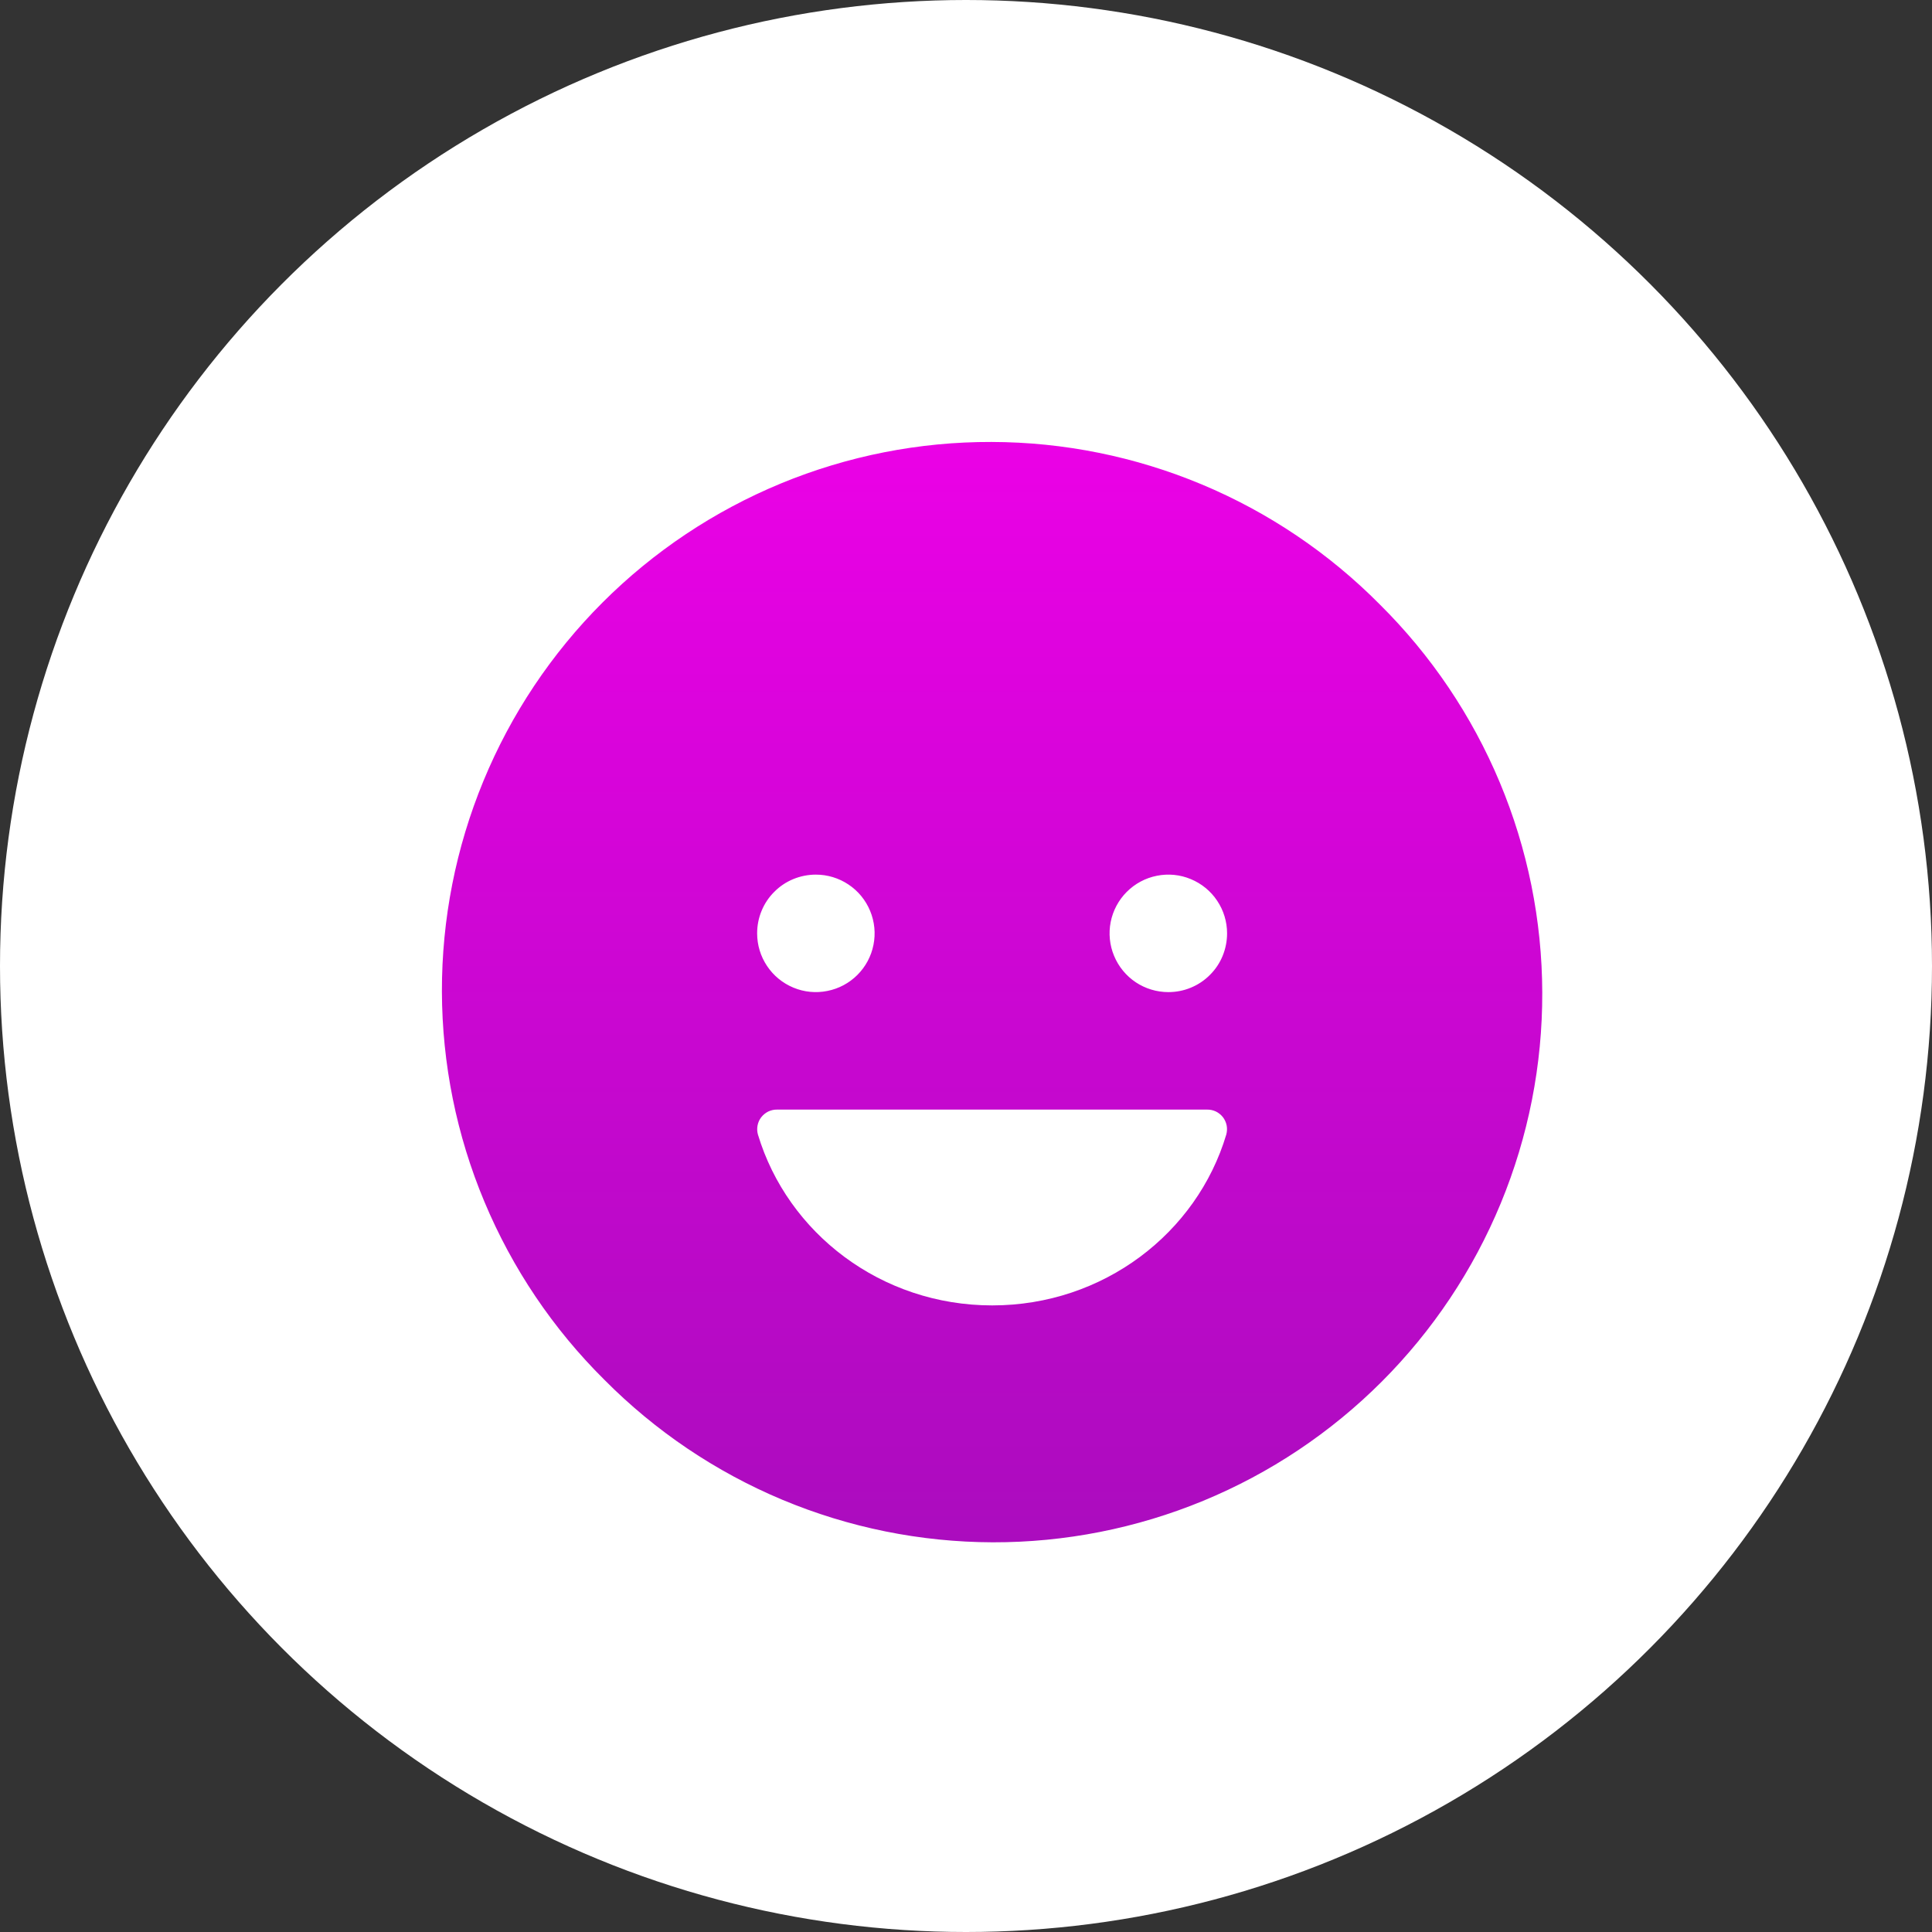
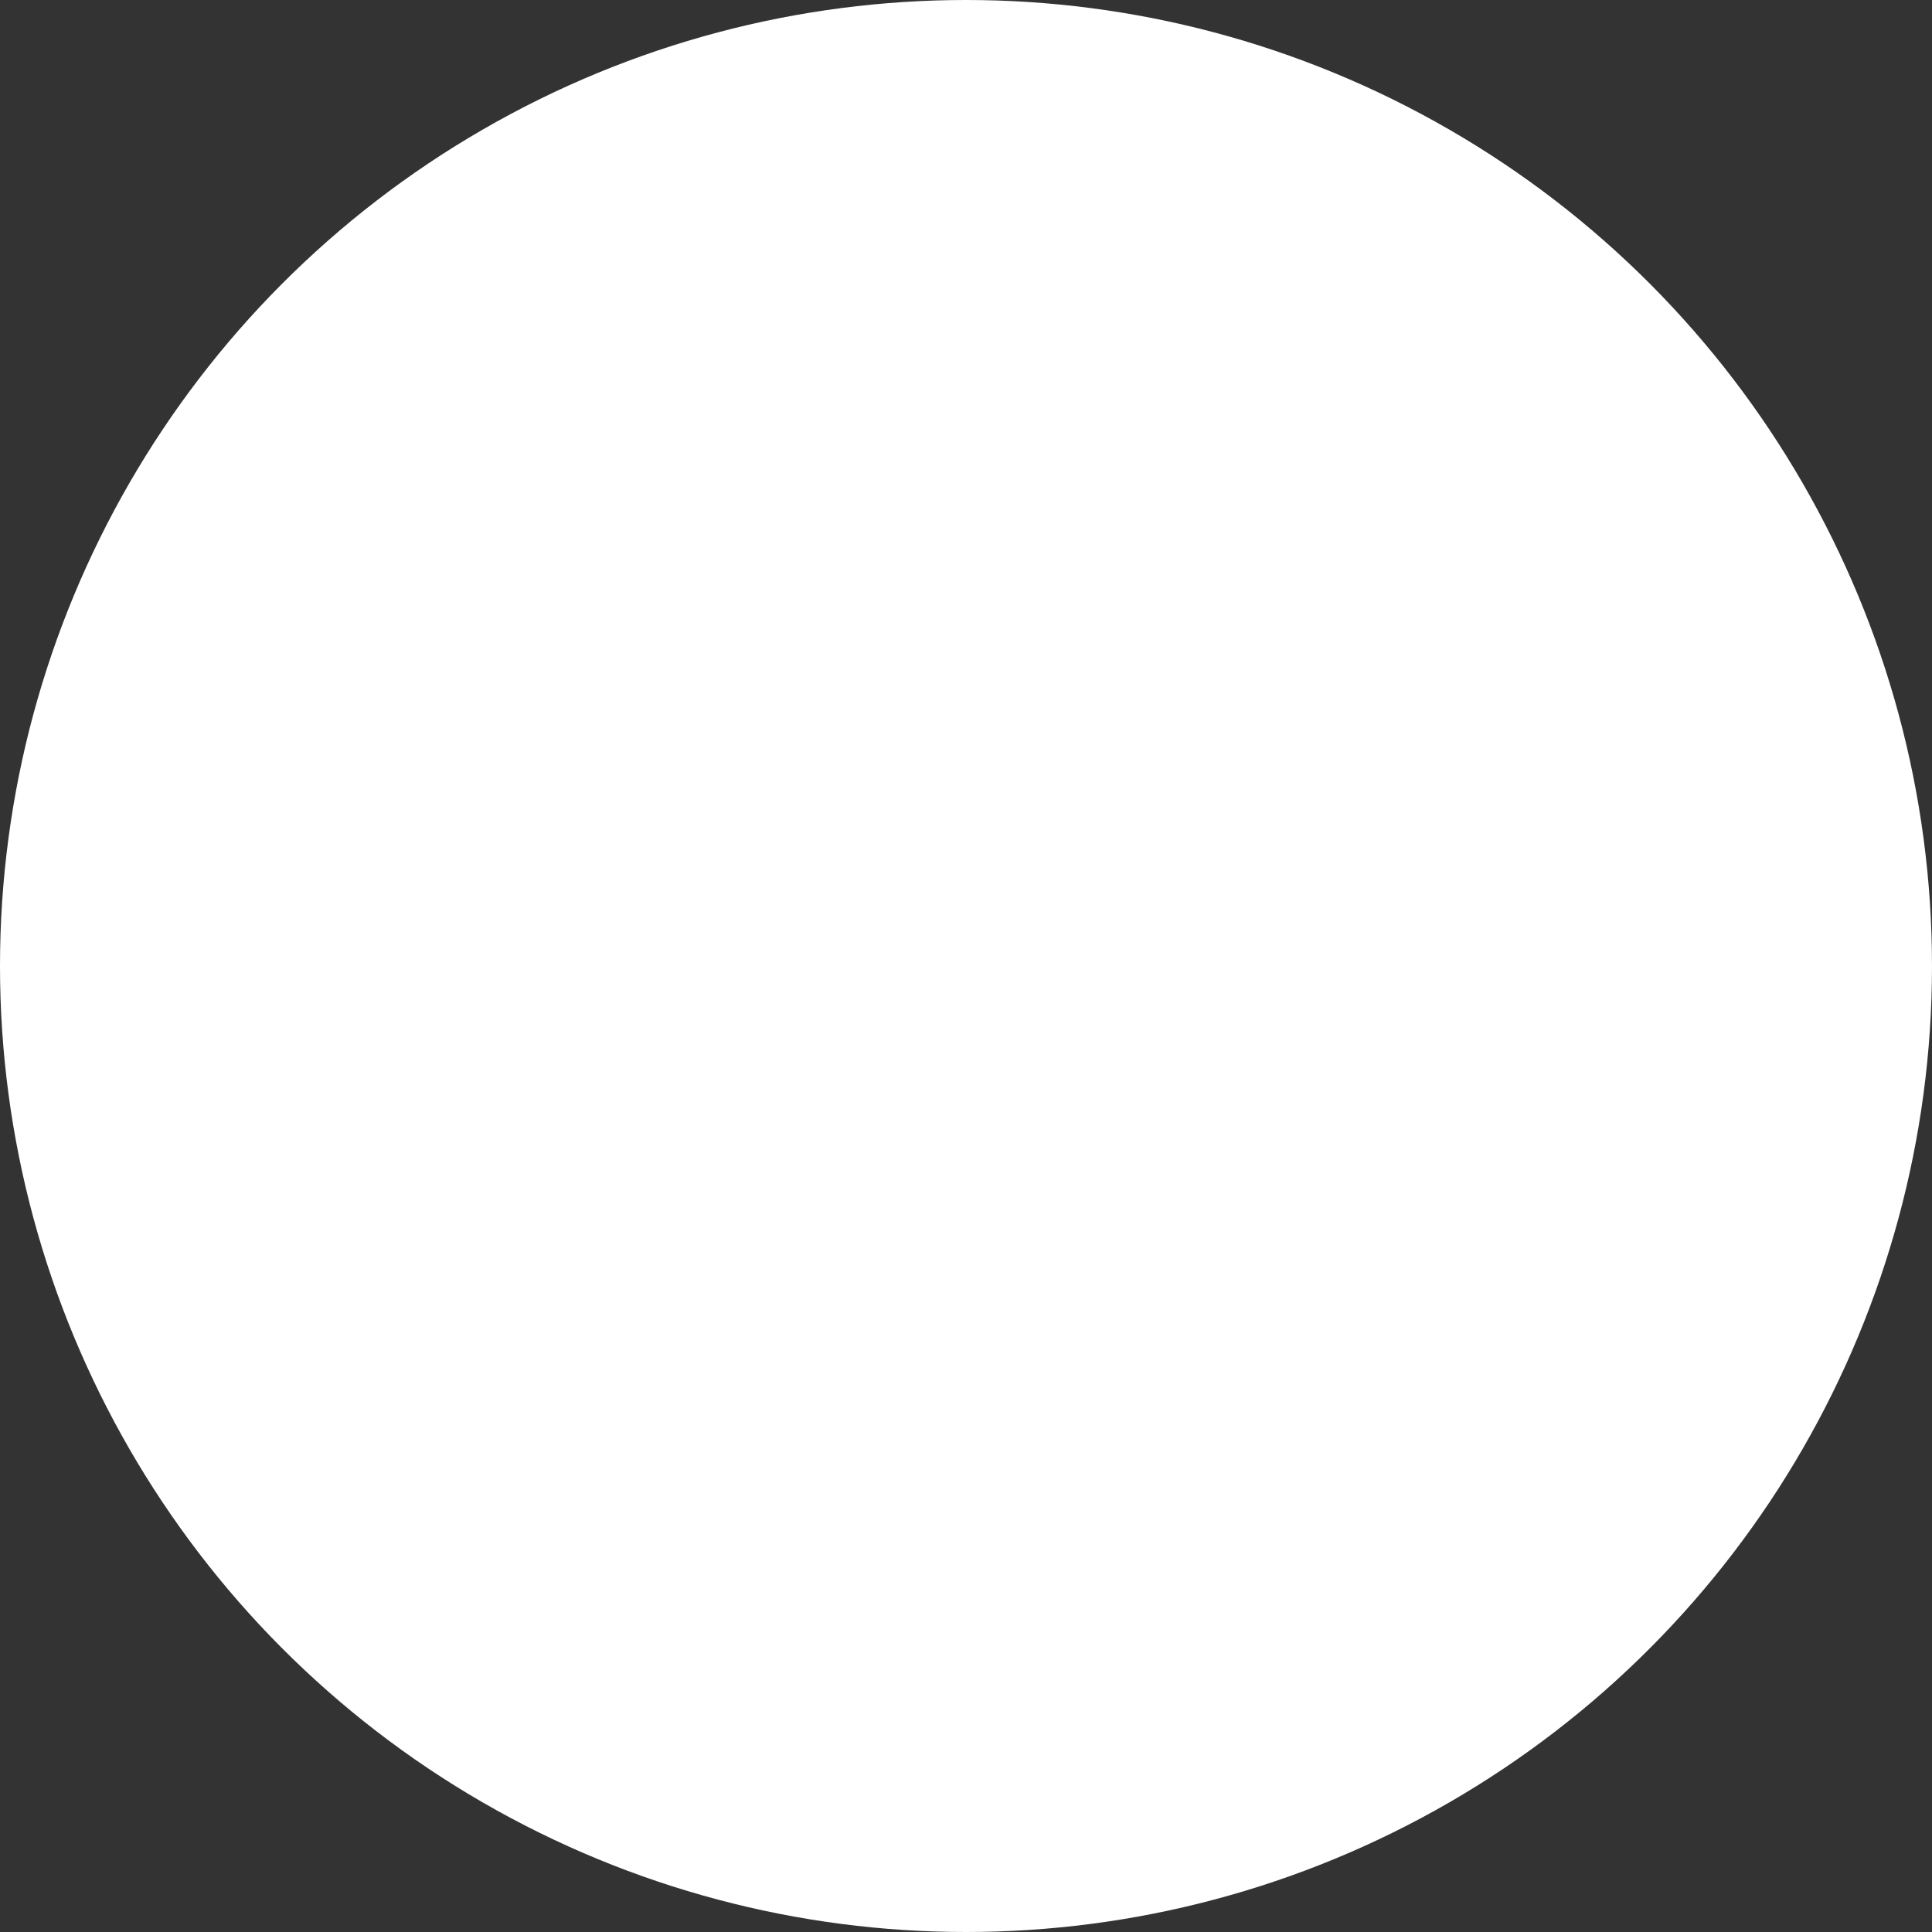
<svg xmlns="http://www.w3.org/2000/svg" width="37" height="37" viewBox="0 0 37 37" fill="none">
  <rect x="0" y="0" width="37" height="37" fill="#333333" stroke="none" />
  <circle cx="18.5" cy="18.5" r="18.5" fill="white" />
-   <path d="M26.424 11.575C25.451 10.593 24.293 9.812 23.017 9.278C21.741 8.744 20.372 8.467 18.989 8.464C17.606 8.46 16.236 8.73 14.957 9.258C13.679 9.786 12.517 10.561 11.539 11.539C10.561 12.517 9.785 13.679 9.258 14.957C8.73 16.236 8.46 17.606 8.463 18.989C8.467 20.373 8.743 21.741 9.278 23.017C9.812 24.293 10.592 25.451 11.575 26.425C12.549 27.407 13.707 28.188 14.982 28.722C16.259 29.256 17.627 29.533 19.011 29.537C20.394 29.54 21.764 29.27 23.043 28.742C24.321 28.215 25.483 27.439 26.461 26.461C27.439 25.483 28.214 24.321 28.742 23.043C29.27 21.764 29.54 20.394 29.536 19.011C29.533 17.628 29.256 16.259 28.722 14.983C28.188 13.707 27.407 12.549 26.424 11.575ZM15.625 16.75C15.847 16.75 16.065 16.816 16.25 16.94C16.435 17.063 16.579 17.239 16.664 17.445C16.749 17.65 16.772 17.876 16.728 18.095C16.685 18.313 16.578 18.513 16.42 18.671C16.263 18.828 16.063 18.935 15.844 18.978C15.626 19.022 15.4 19 15.194 18.914C14.989 18.829 14.813 18.685 14.69 18.5C14.566 18.315 14.5 18.098 14.5 17.875C14.5 17.727 14.528 17.581 14.585 17.444C14.641 17.307 14.724 17.183 14.829 17.079C14.933 16.974 15.057 16.891 15.194 16.835C15.331 16.779 15.477 16.75 15.625 16.75ZM23.485 21.727C22.922 23.616 21.131 25 19.002 25C16.873 25 15.083 23.616 14.515 21.727C14.499 21.671 14.497 21.611 14.508 21.554C14.519 21.497 14.543 21.442 14.579 21.396C14.615 21.35 14.661 21.313 14.713 21.287C14.766 21.262 14.824 21.249 14.882 21.25H23.118C23.176 21.249 23.234 21.262 23.287 21.287C23.339 21.313 23.385 21.35 23.421 21.396C23.456 21.443 23.481 21.497 23.492 21.554C23.503 21.611 23.5 21.671 23.485 21.727ZM22.375 19C22.152 19 21.935 18.934 21.75 18.811C21.565 18.687 21.421 18.511 21.336 18.306C21.25 18.1 21.228 17.874 21.271 17.656C21.315 17.437 21.422 17.237 21.579 17.08C21.737 16.922 21.937 16.815 22.155 16.772C22.374 16.728 22.6 16.75 22.805 16.836C23.011 16.921 23.187 17.065 23.31 17.25C23.434 17.435 23.5 17.652 23.5 17.875C23.5 18.023 23.471 18.169 23.415 18.306C23.359 18.443 23.276 18.567 23.171 18.671C23.067 18.776 22.942 18.859 22.806 18.915C22.669 18.972 22.523 19 22.375 19Z" fill="url(#paint0_linear_372_4377)" />
  <defs>
    <linearGradient id="paint0_linear_372_4377" x1="19" y1="8.463" x2="19" y2="29.537" gradientUnits="userSpaceOnUse">
      <stop stop-color="#EB01E6" />
      <stop offset="1" stop-color="#AB0CBE" />
    </linearGradient>
  </defs>
</svg>